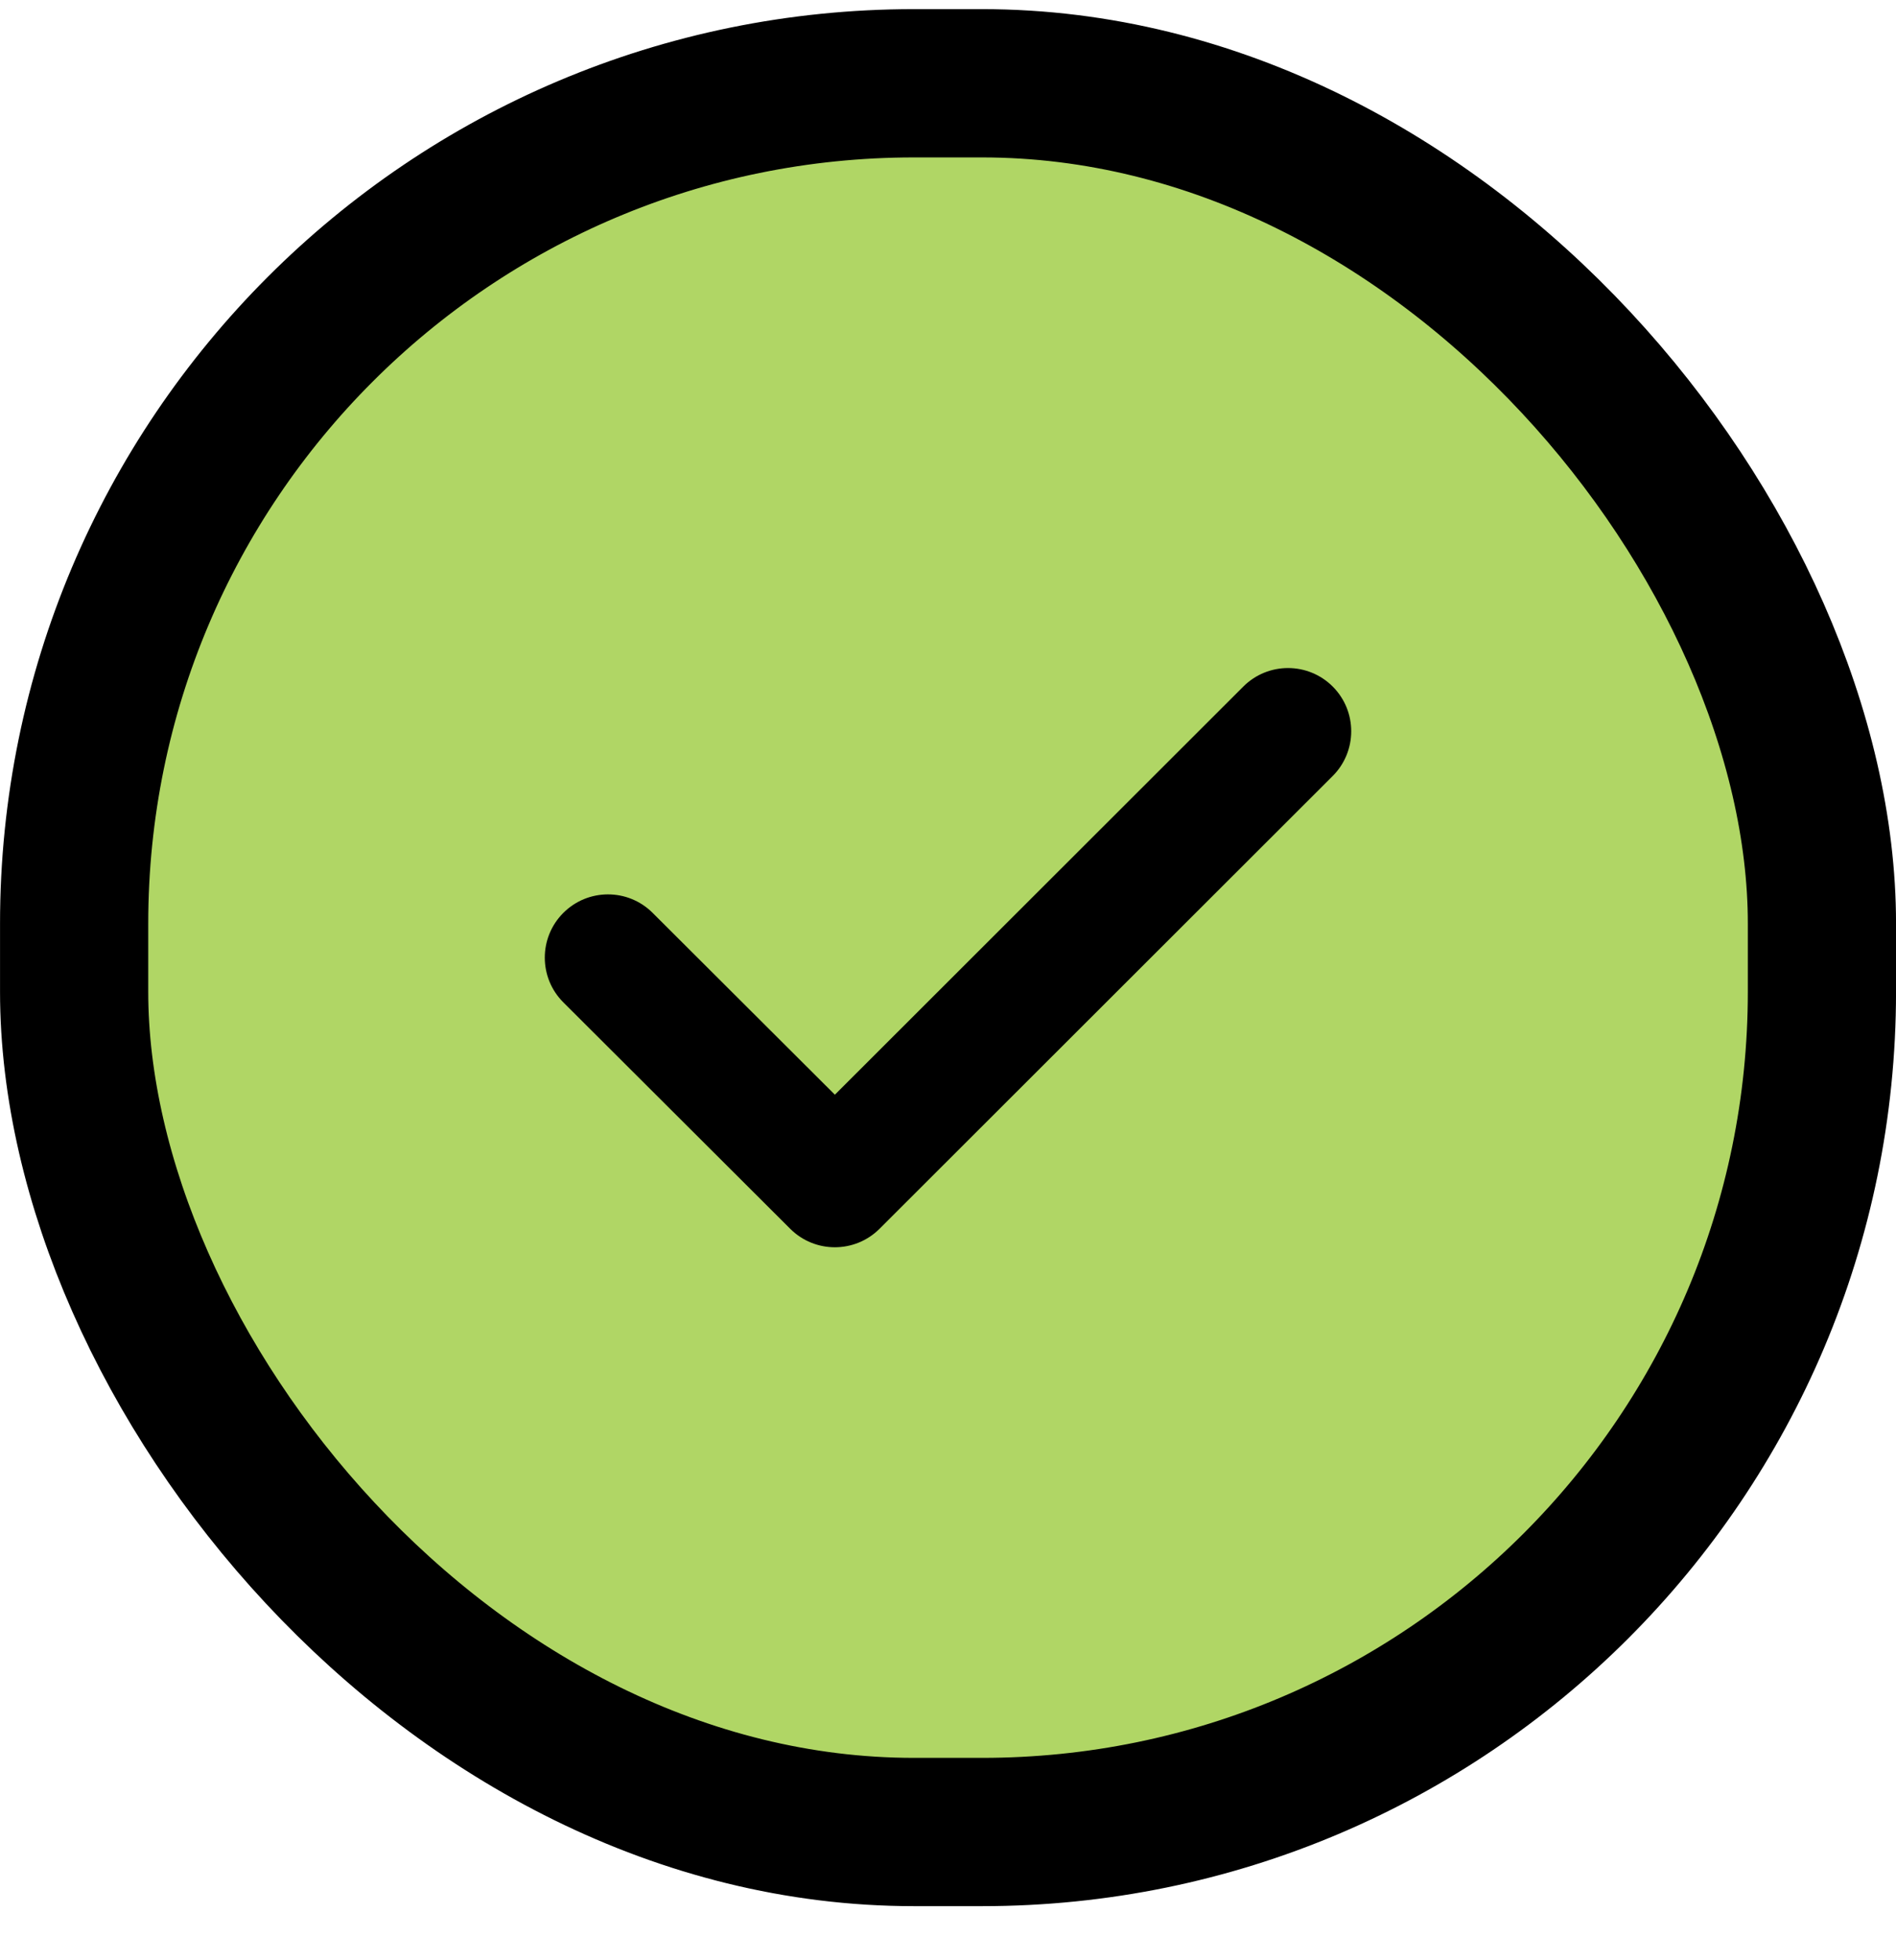
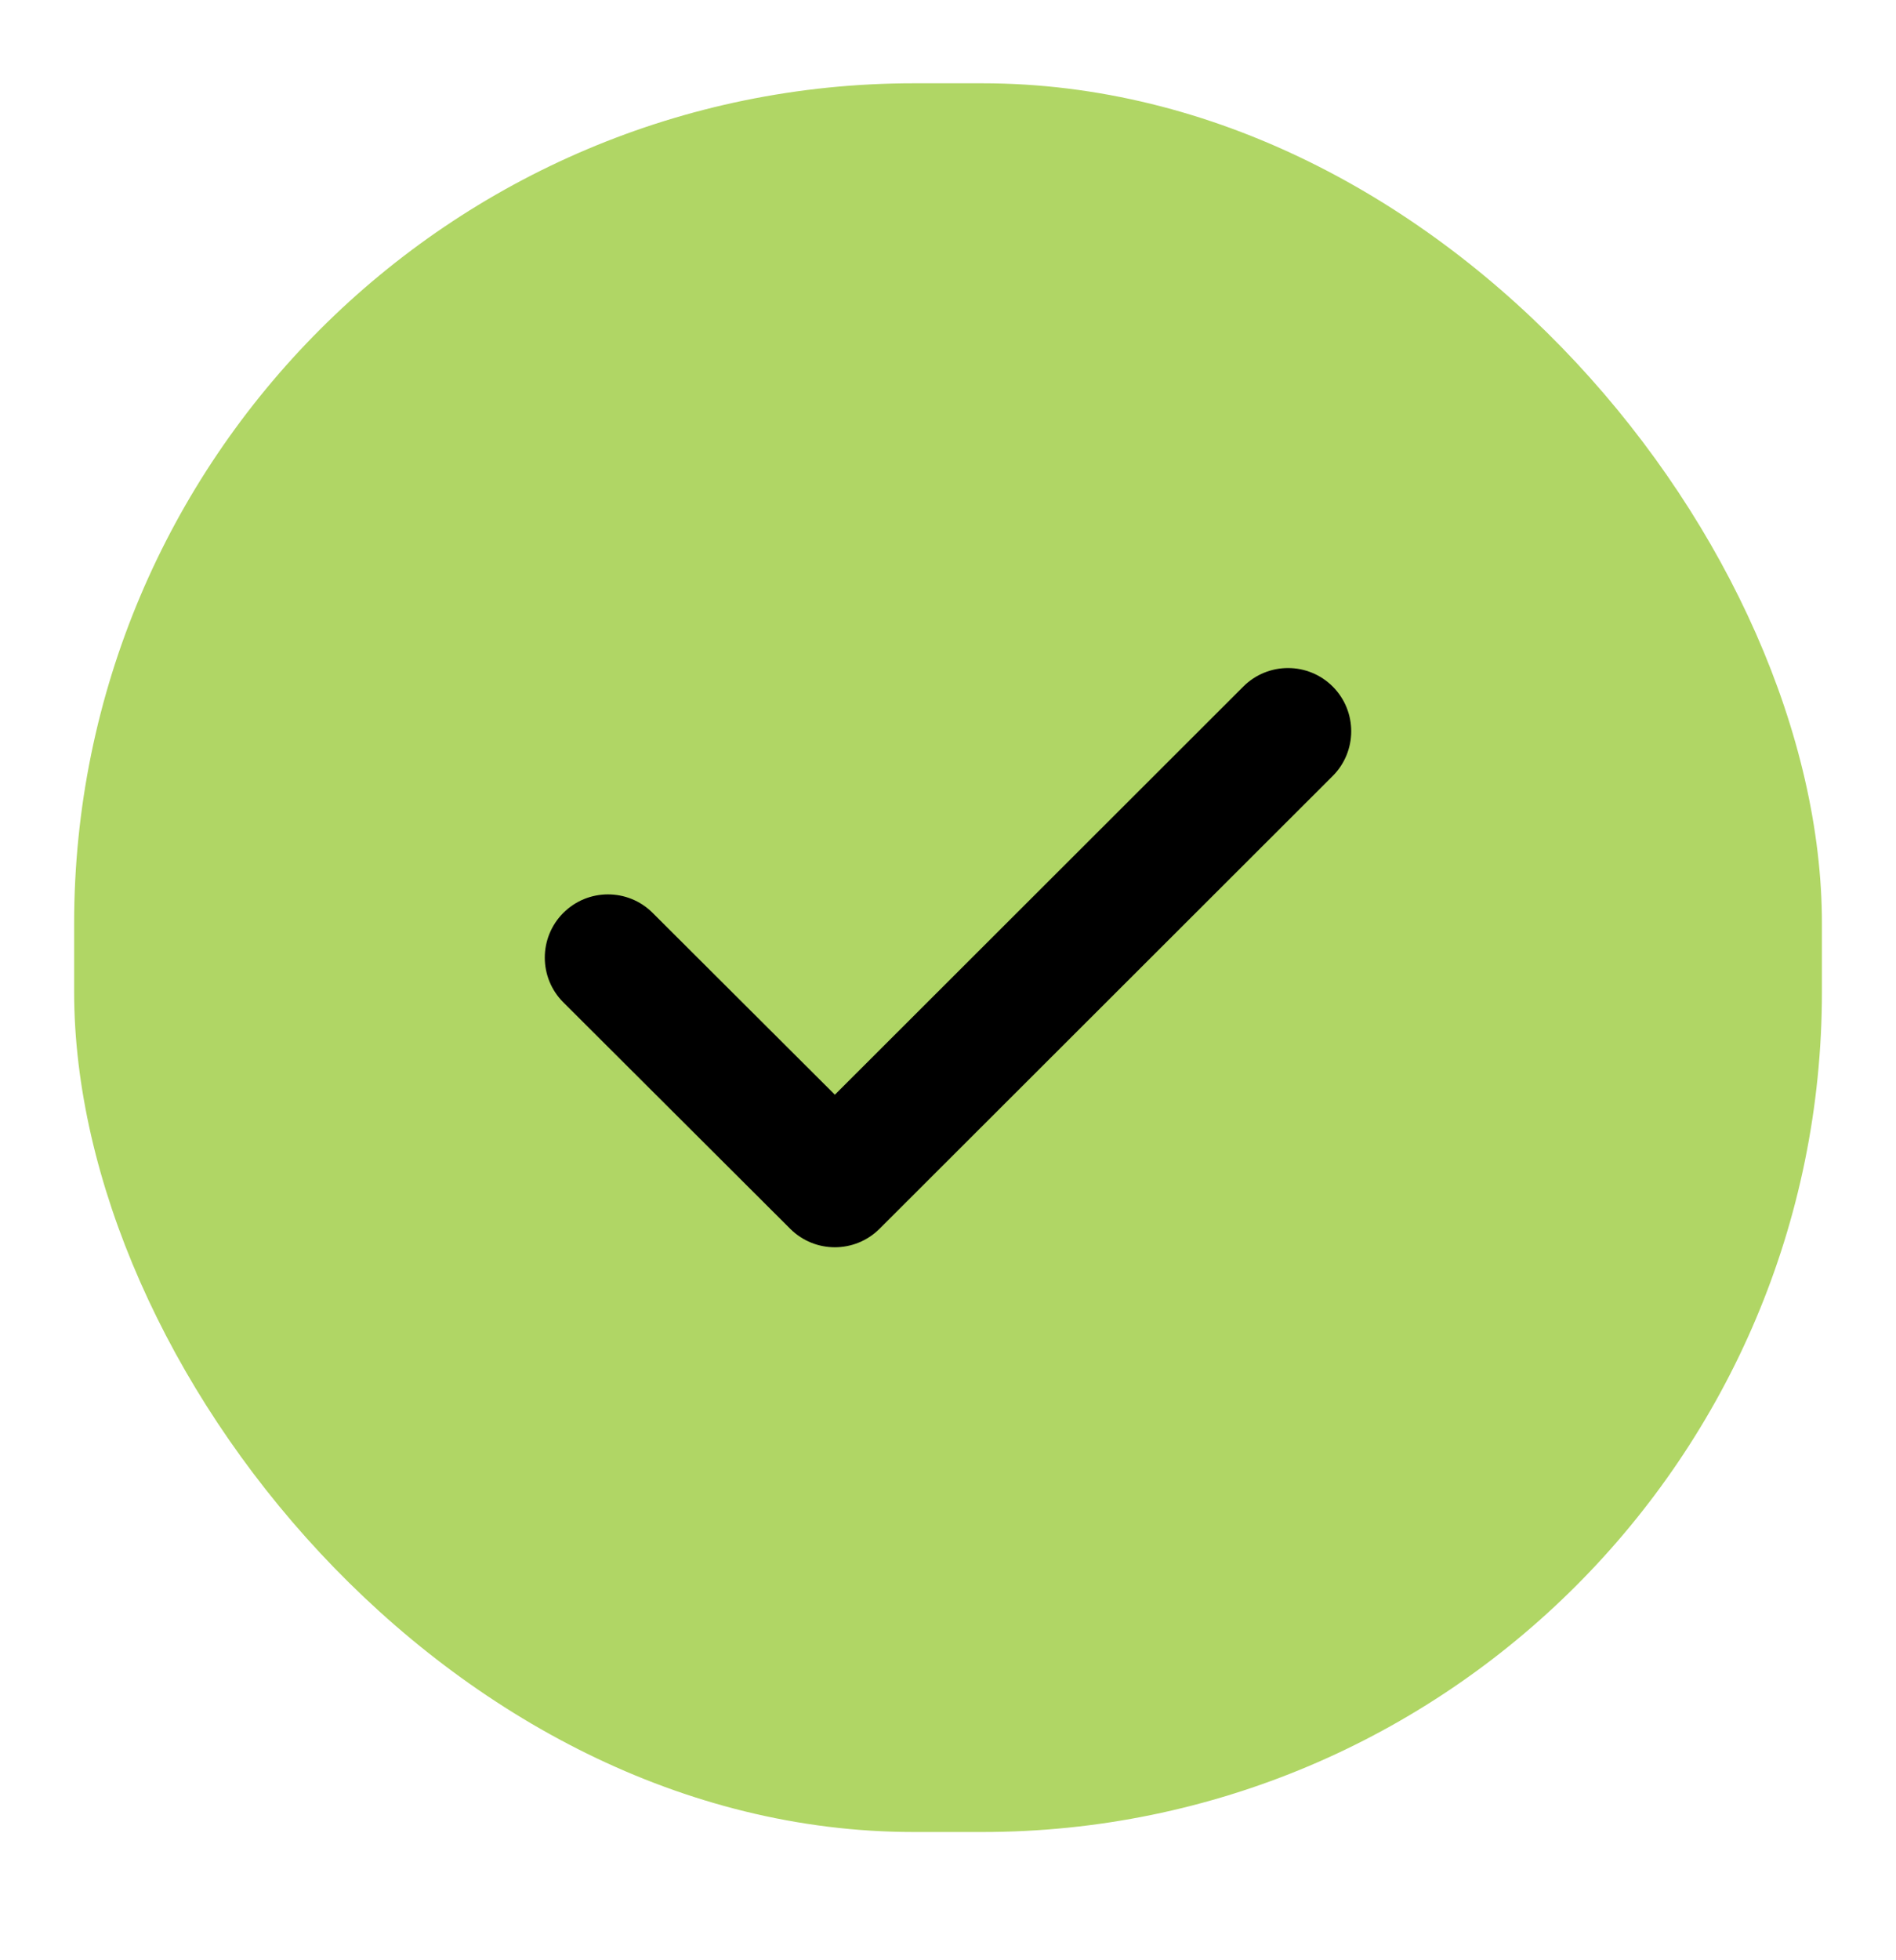
<svg xmlns="http://www.w3.org/2000/svg" width="30" height="31" viewBox="0 0 30 31" fill="none">
  <rect x="1.173" y="1.317" width="27.655" height="27.655" rx="13.288" fill="#B0D665" />
-   <rect x="1.173" y="1.317" width="27.655" height="27.655" rx="13.288" stroke="black" stroke-width="2.345" />
  <path fill-rule="evenodd" clip-rule="evenodd" d="M21.088 10.858C21.478 11.249 21.477 11.882 21.087 12.272L13.917 19.432C13.526 19.822 12.894 19.822 12.504 19.433L8.914 15.852C8.523 15.463 8.522 14.829 8.912 14.438C9.302 14.047 9.935 14.046 10.326 14.436L13.21 17.312L19.673 10.857C20.064 10.467 20.697 10.467 21.088 10.858Z" fill="black" />
</svg>